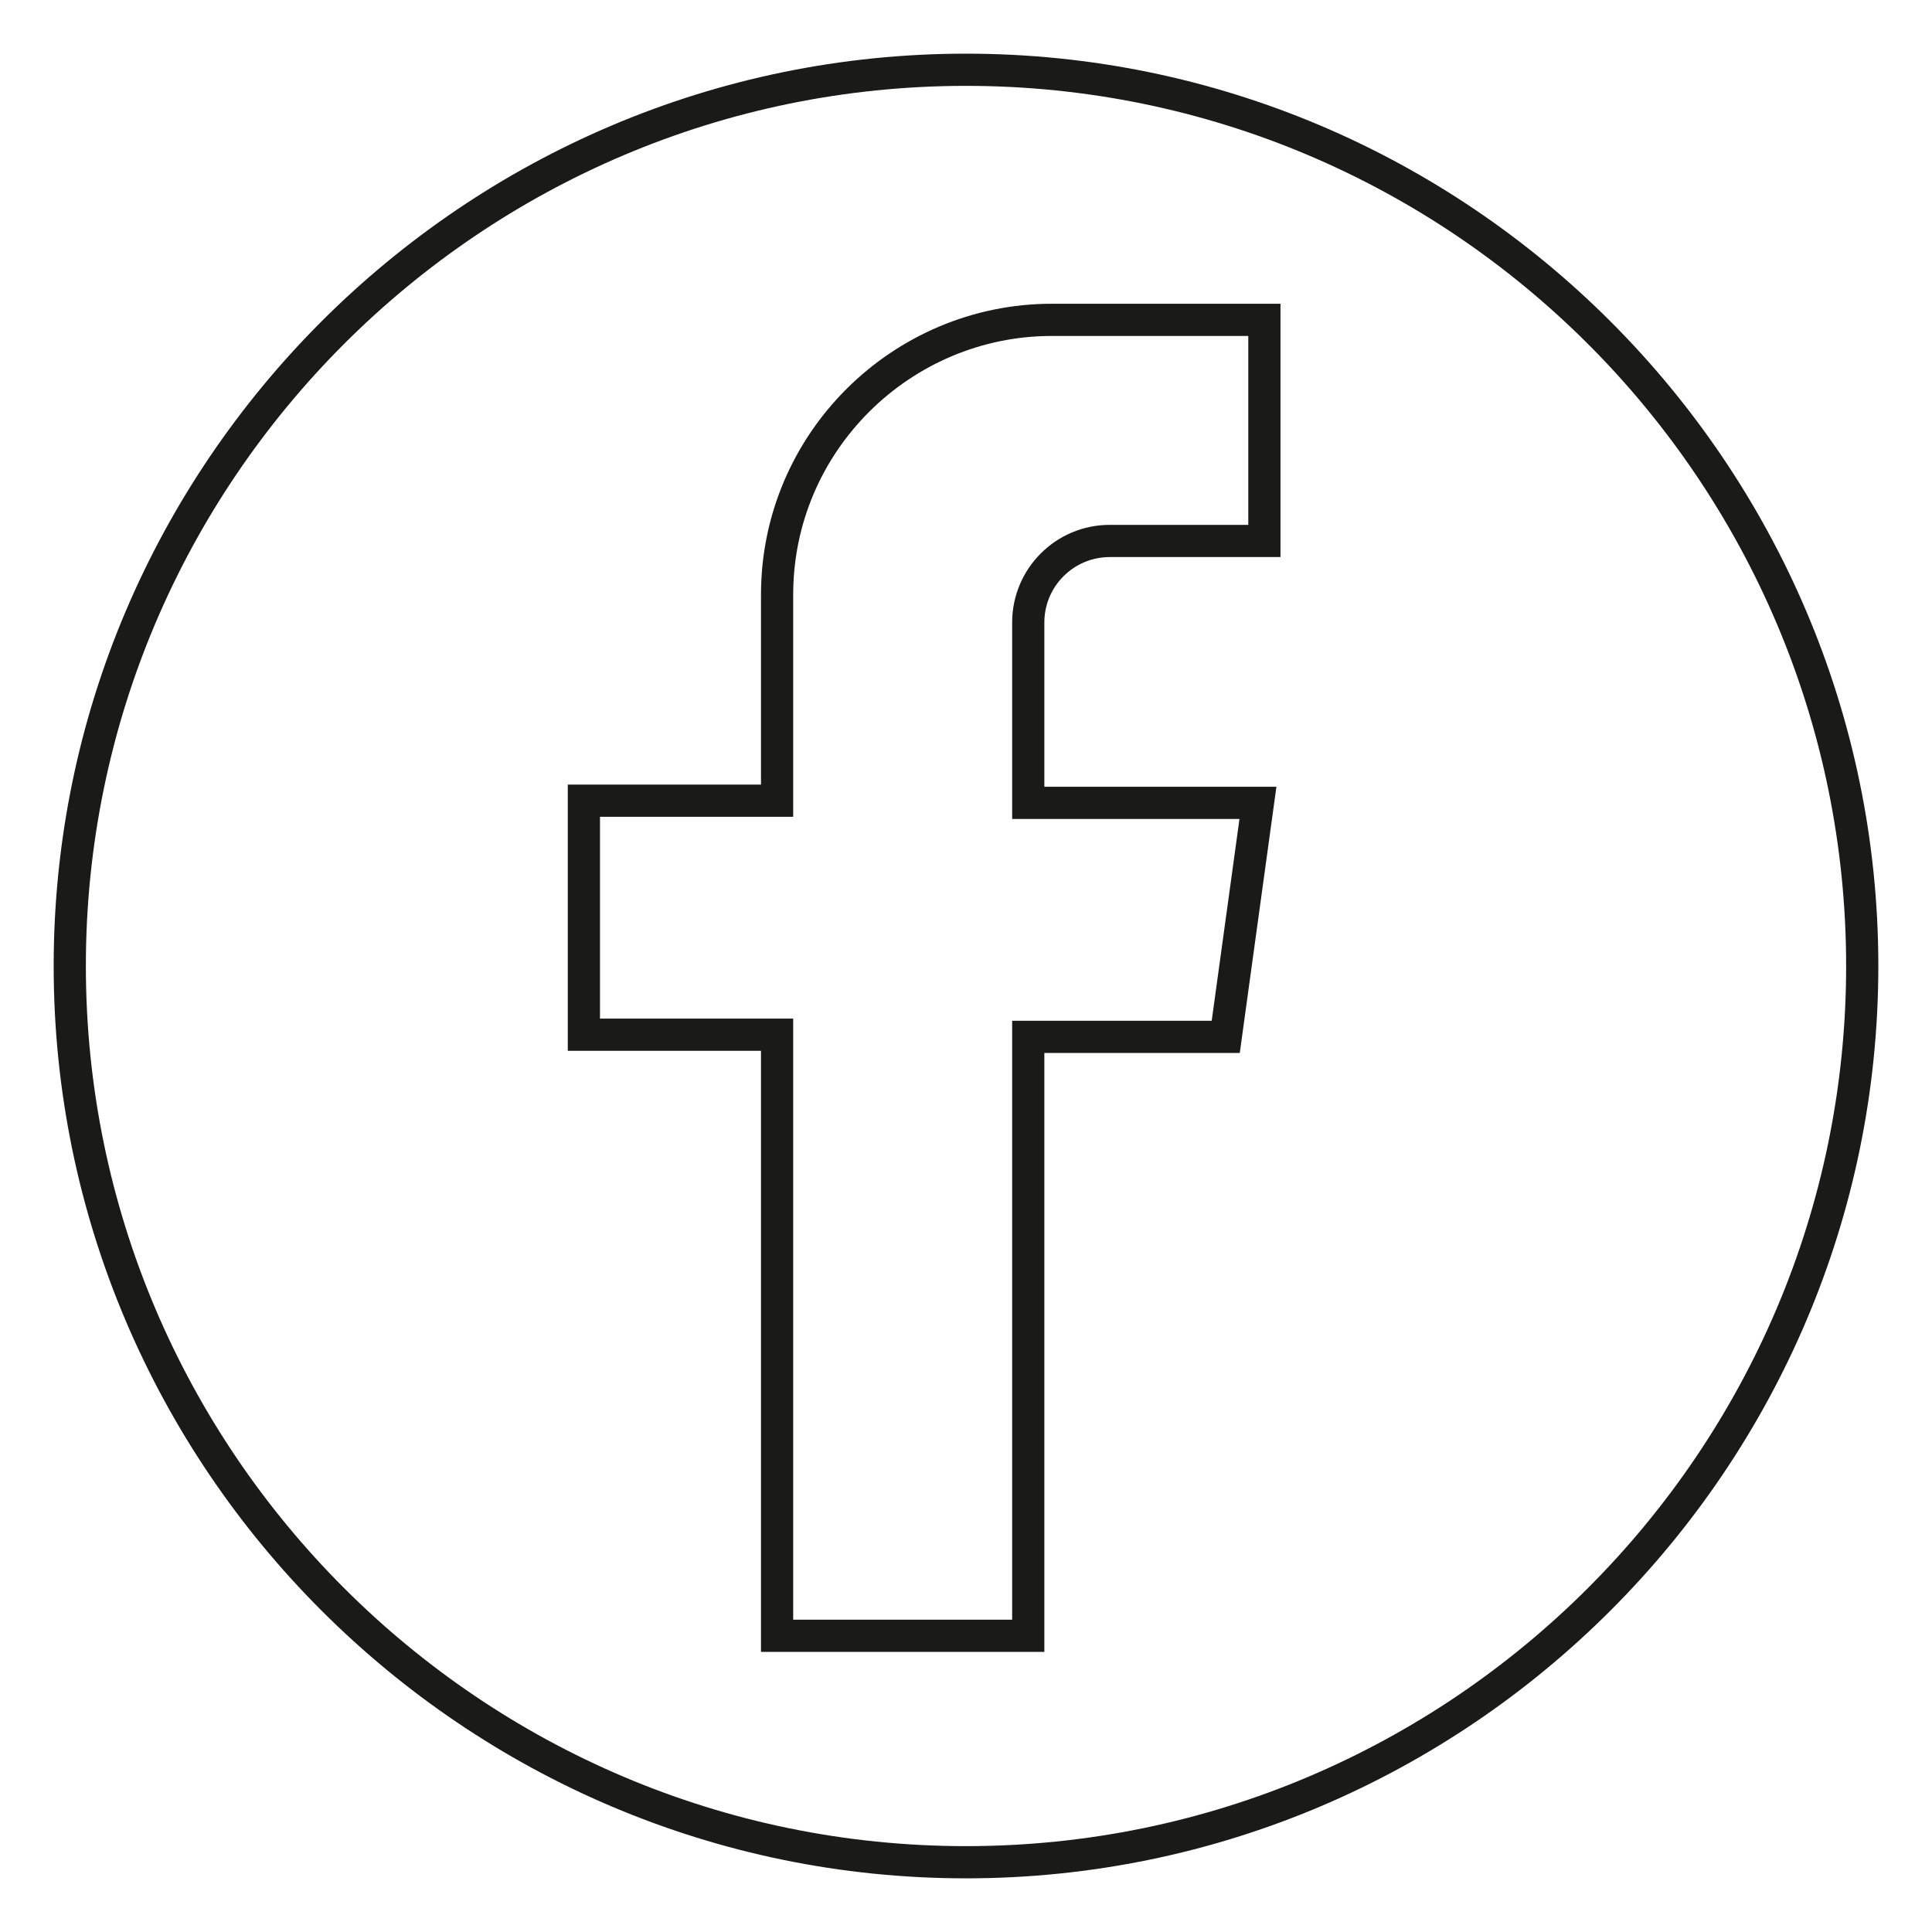
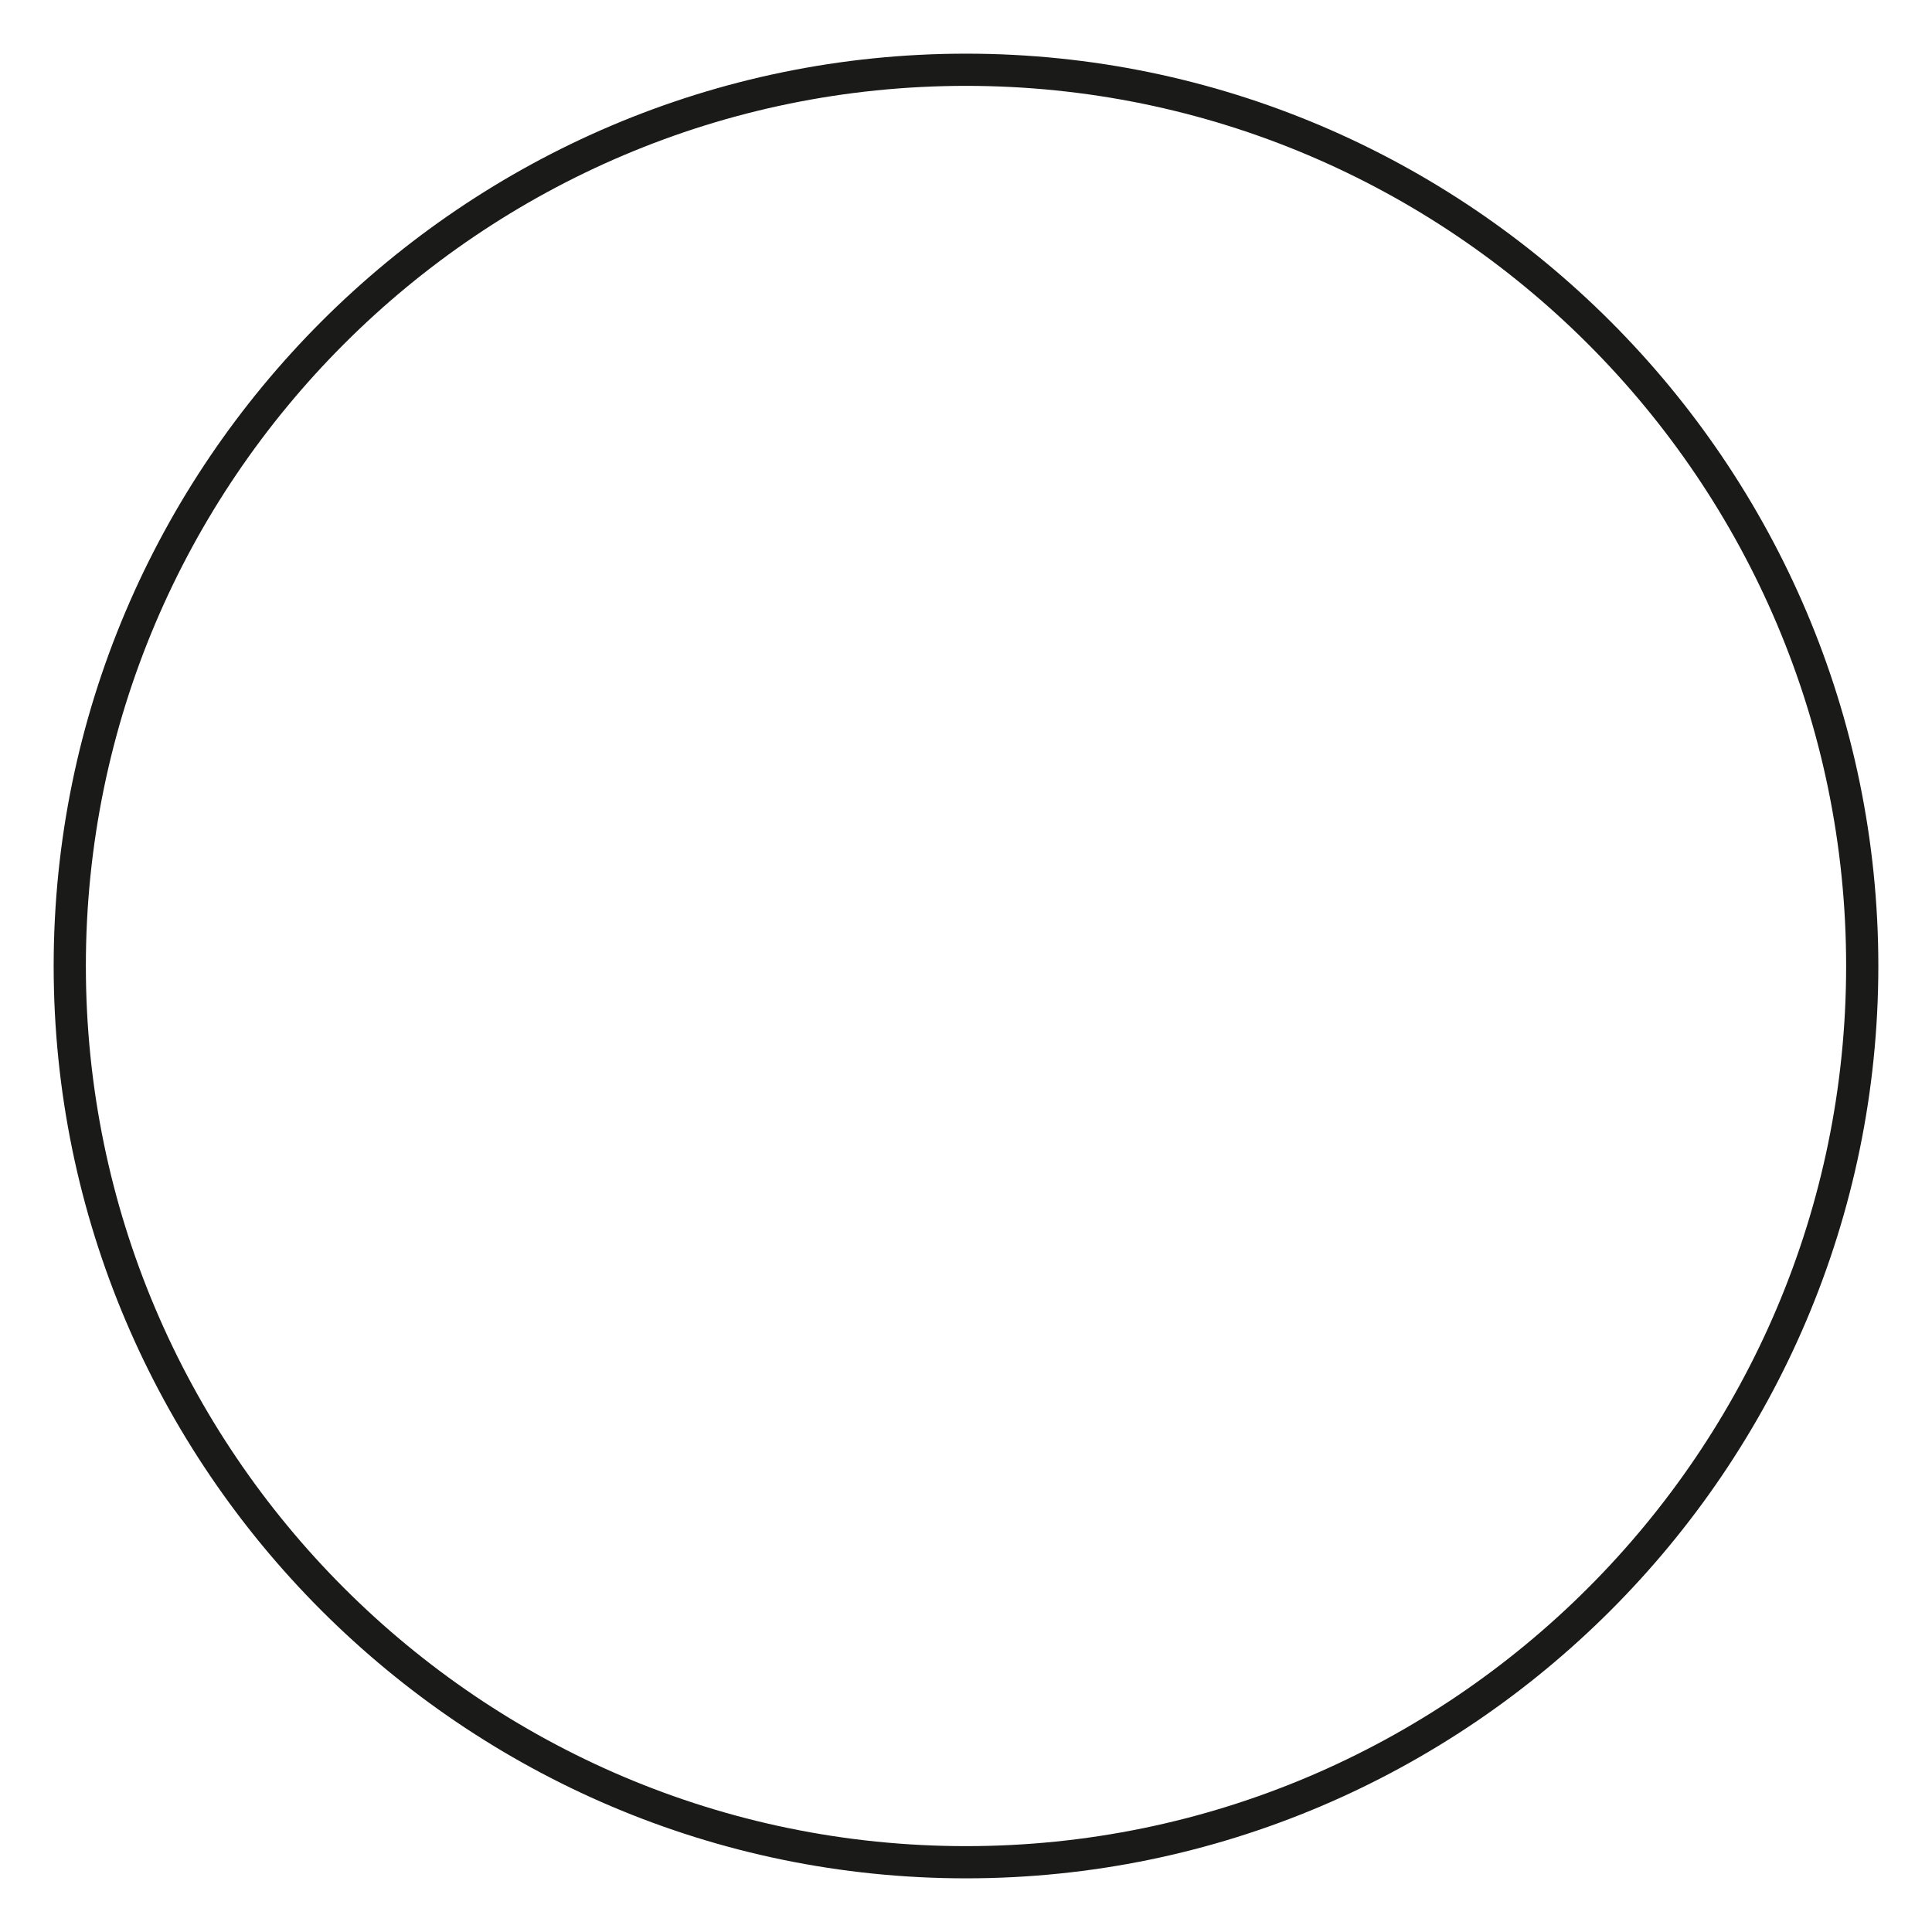
<svg xmlns="http://www.w3.org/2000/svg" version="1.1" id="Ebene_1" x="0px" y="0px" width="90px" height="90px" viewBox="0 0 90 90" style="enable-background:new 0 0 90 90;" xml:space="preserve">
  <style type="text/css">
	.st0{fill:#1A1A18;}
	.st1{fill:none;stroke:#1A1A18;stroke-width:1.5;}
</style>
  <g>
    <g>
      <path class="st0" d="M45,4c22.6,0,41,18.4,41,41S67.6,86,45,86S4,67.6,4,45S22.4,4,45,4 M45,2.5C21.6,2.5,2.5,21.6,2.5,45    S21.6,87.5,45,87.5S87.5,68.4,87.5,45S68.4,2.5,45,2.5L45,2.5z" />
    </g>
  </g>
-   <path class="st1" d="M47.9,37.3V29c0-2.1,1.7-3.8,3.8-3.8h7.2V14.9H49c-7,0-12.8,5.7-12.8,12.8v9.6h-9v10.9h9l0,28h11.7  c0,0,0-4.6,0-11c0-6,0-10.1,0-16.9h9.2l1.5-10.9H47.9z" />
</svg>